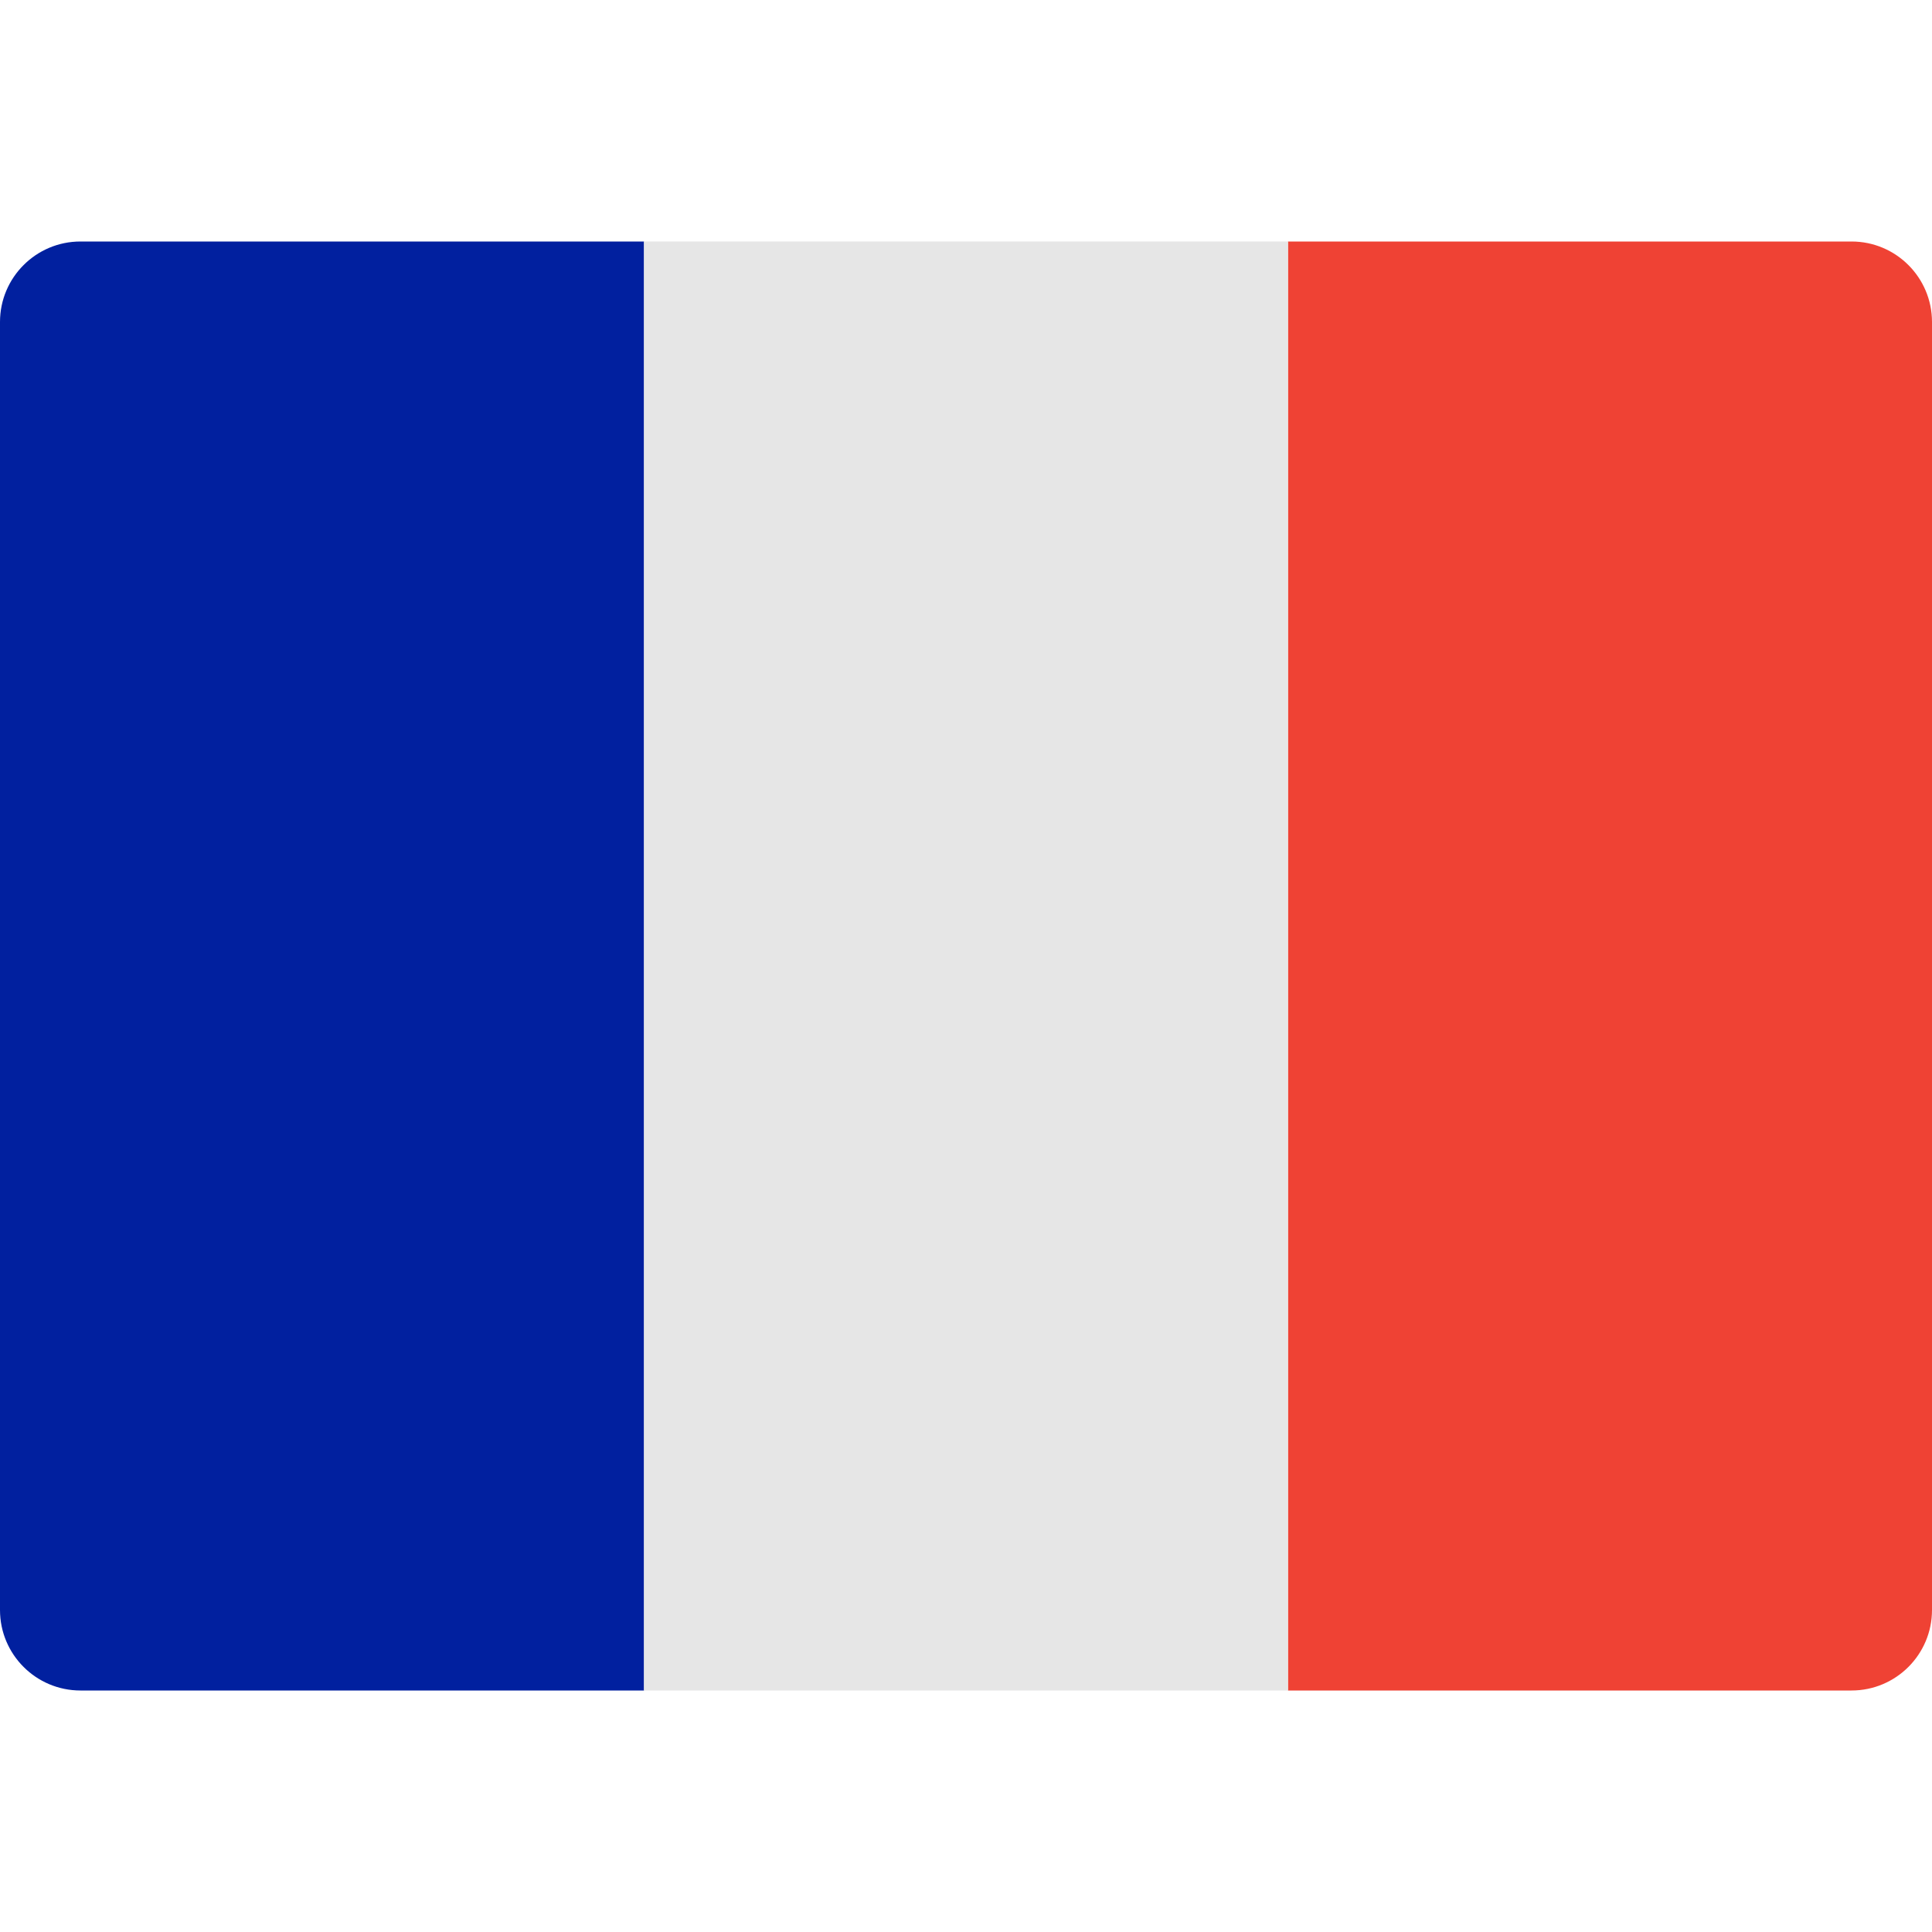
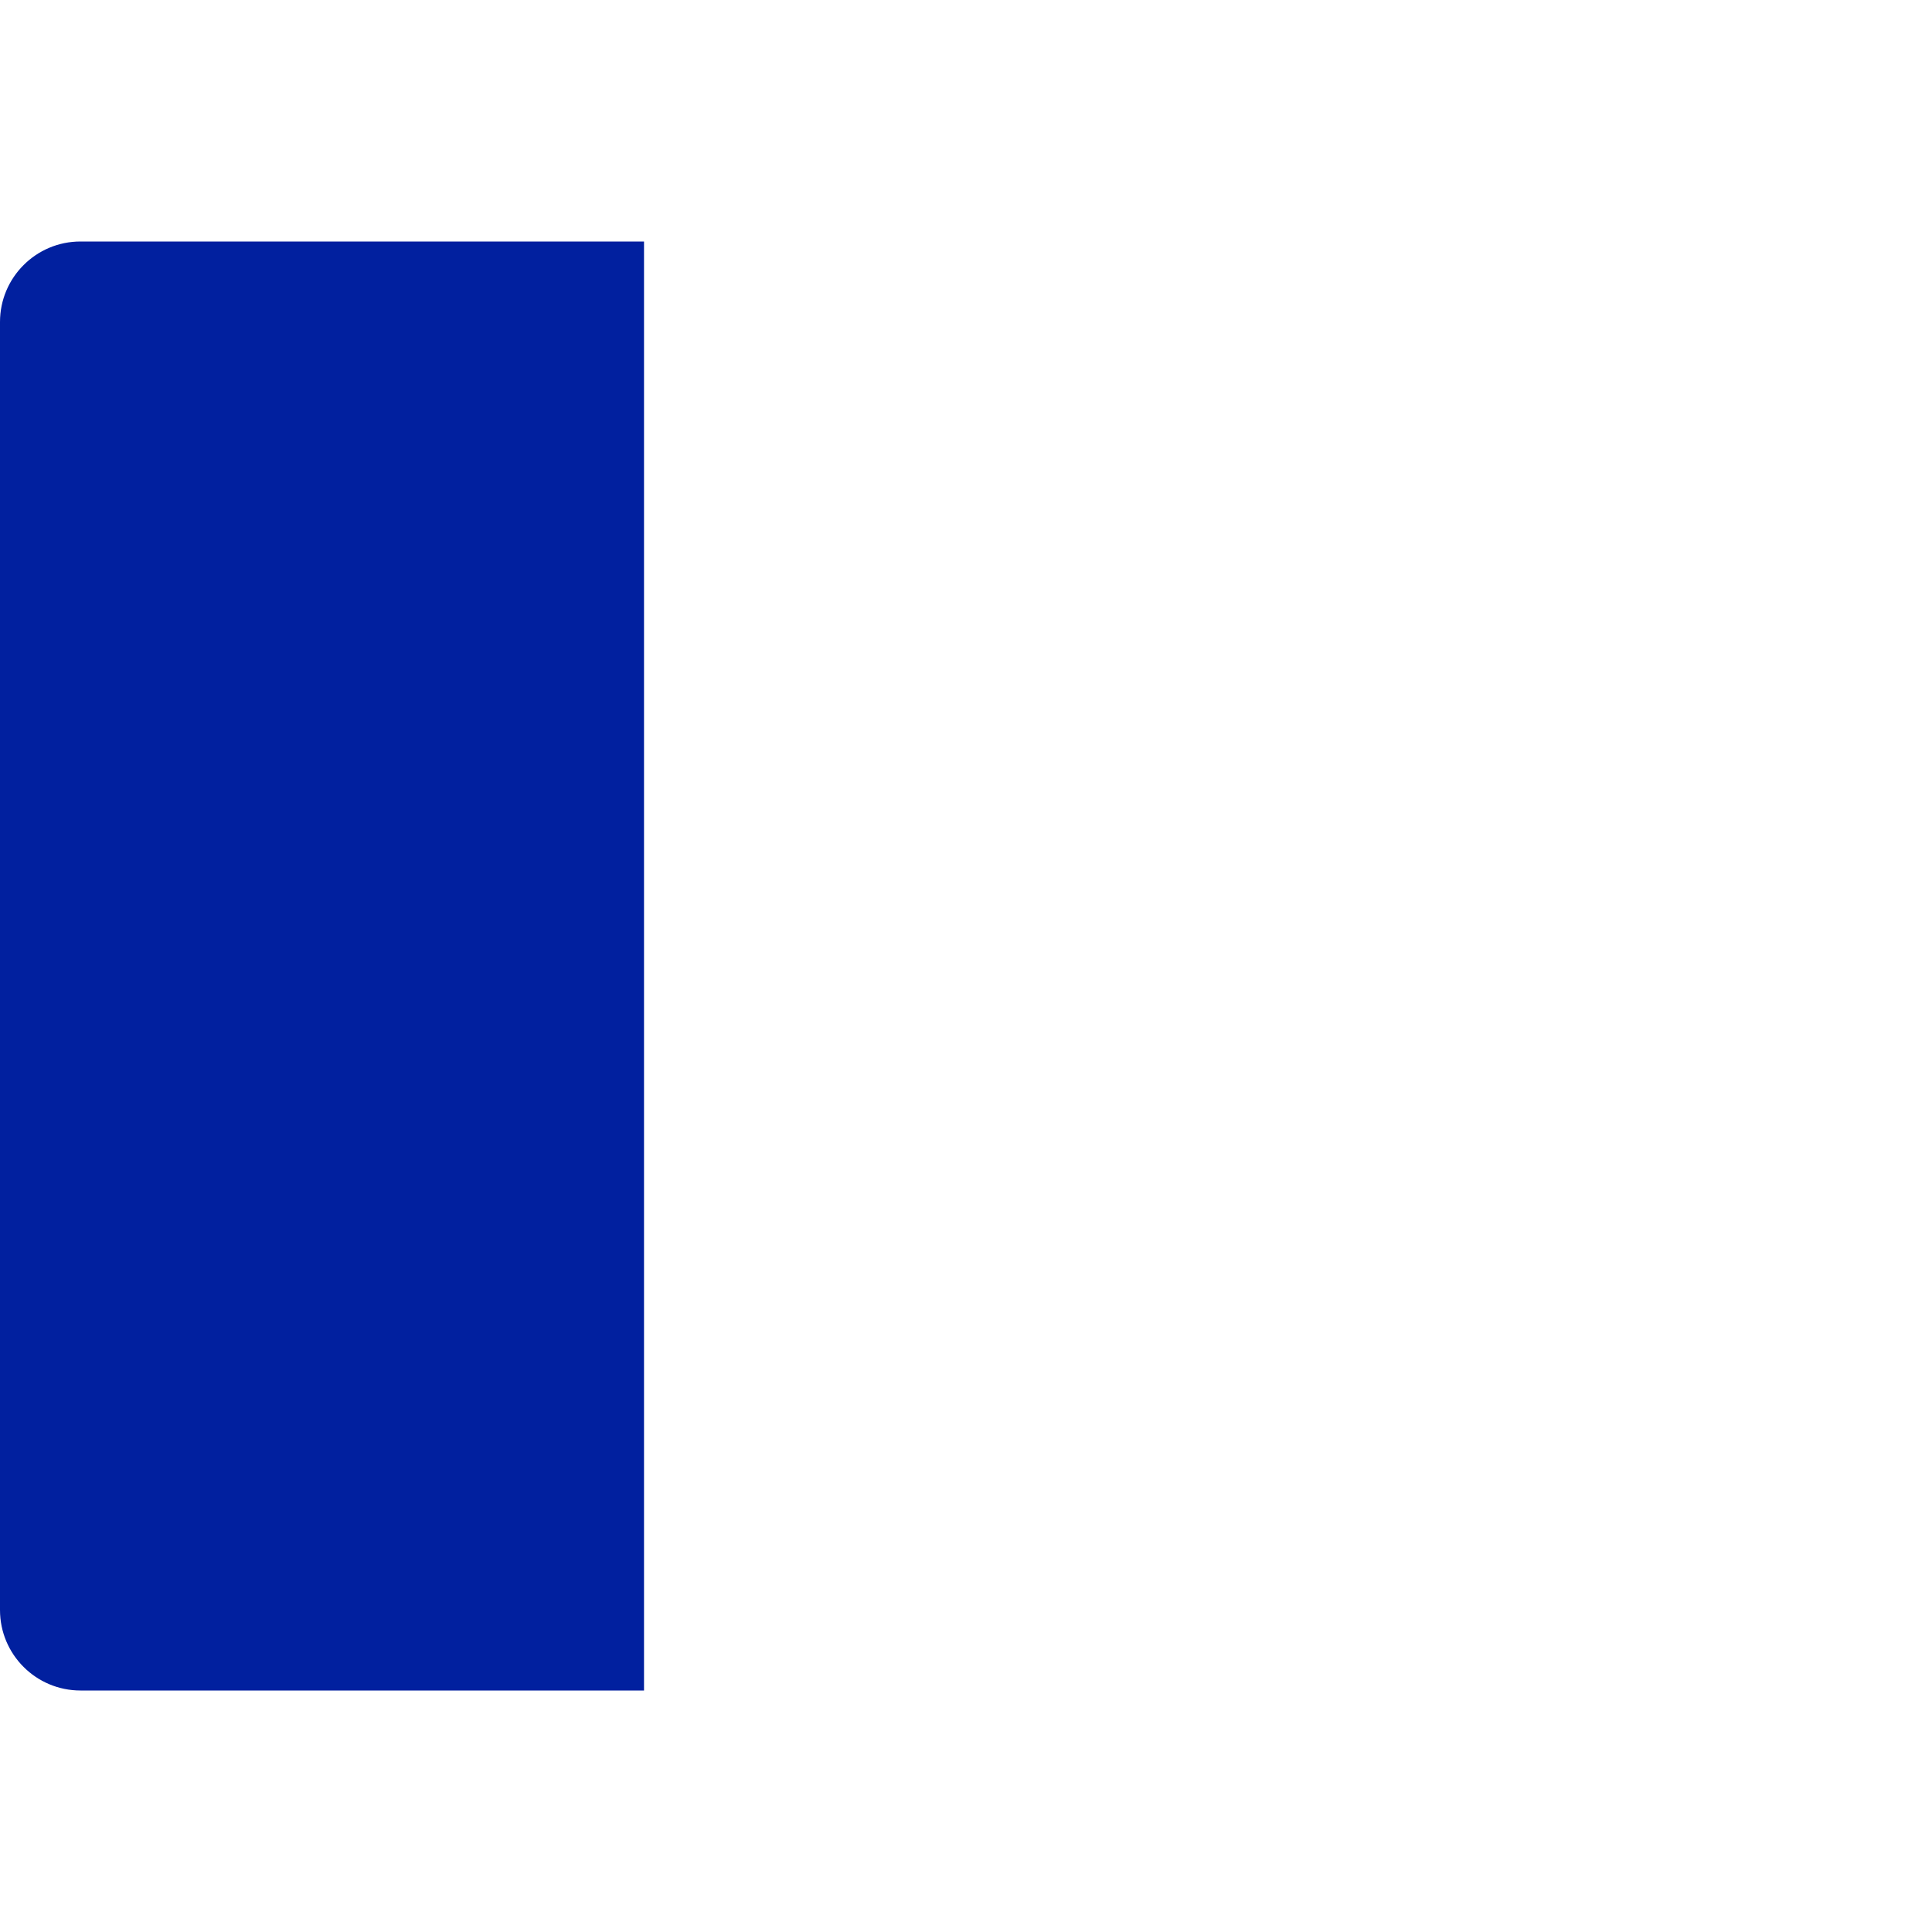
<svg xmlns="http://www.w3.org/2000/svg" width="32" height="32" viewBox="0 0 32 32" fill="none">
  <path d="M10.667 28H1.333C0.597 28 0 27.403 0 26.667V5.333C0 4.597 0.597 4 1.333 4H10.667V28Z" fill="#01209F" />
-   <path d="M32 26.667C32 27.403 31.403 28 30.667 28H21.333V4H30.667C31.403 4 32 4.597 32 5.333V26.667Z" fill="#EF4234" />
-   <path d="M21.333 4H10.667V28H21.333V4Z" fill="#E6E6E6" />
</svg>